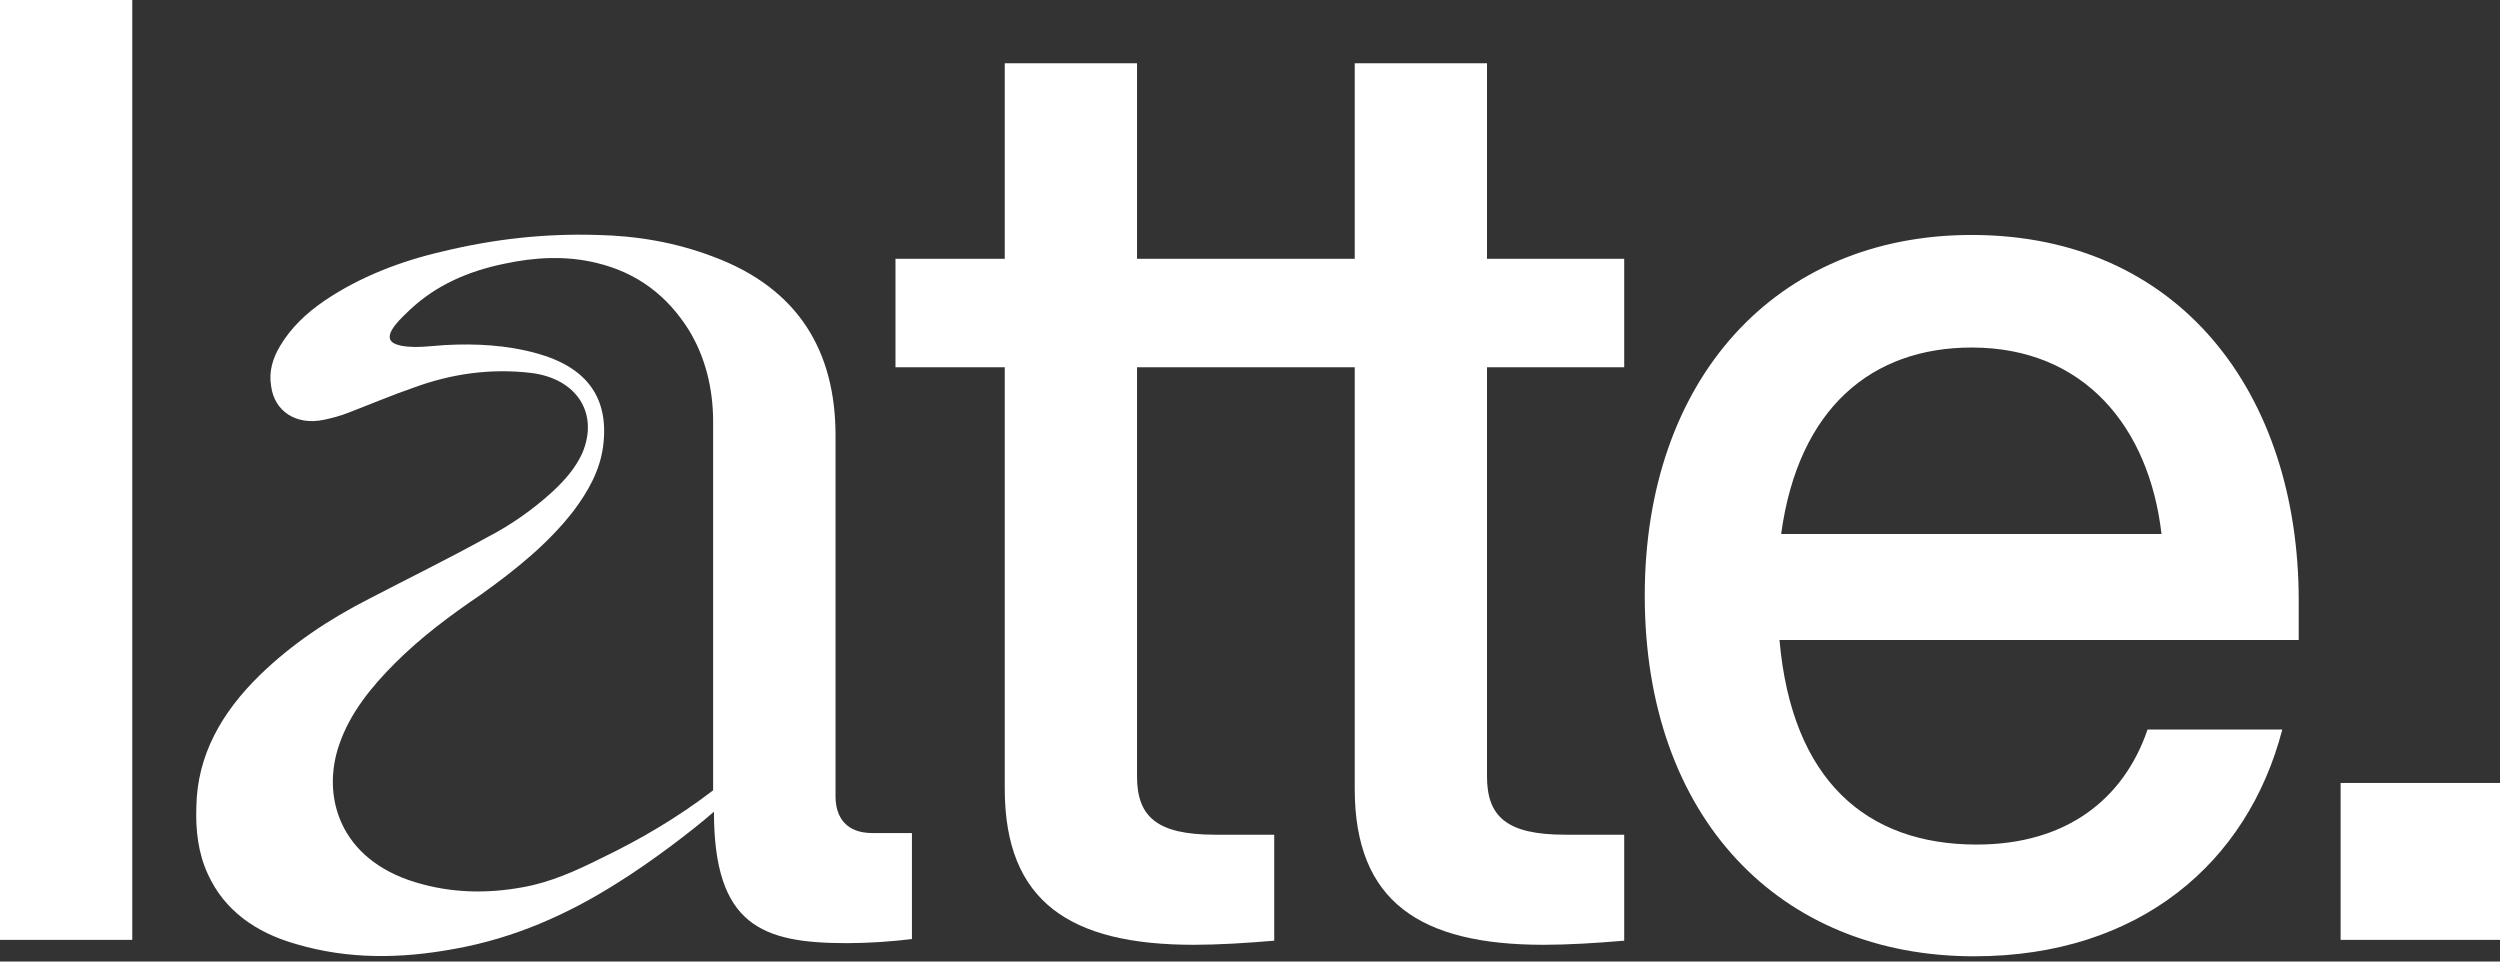
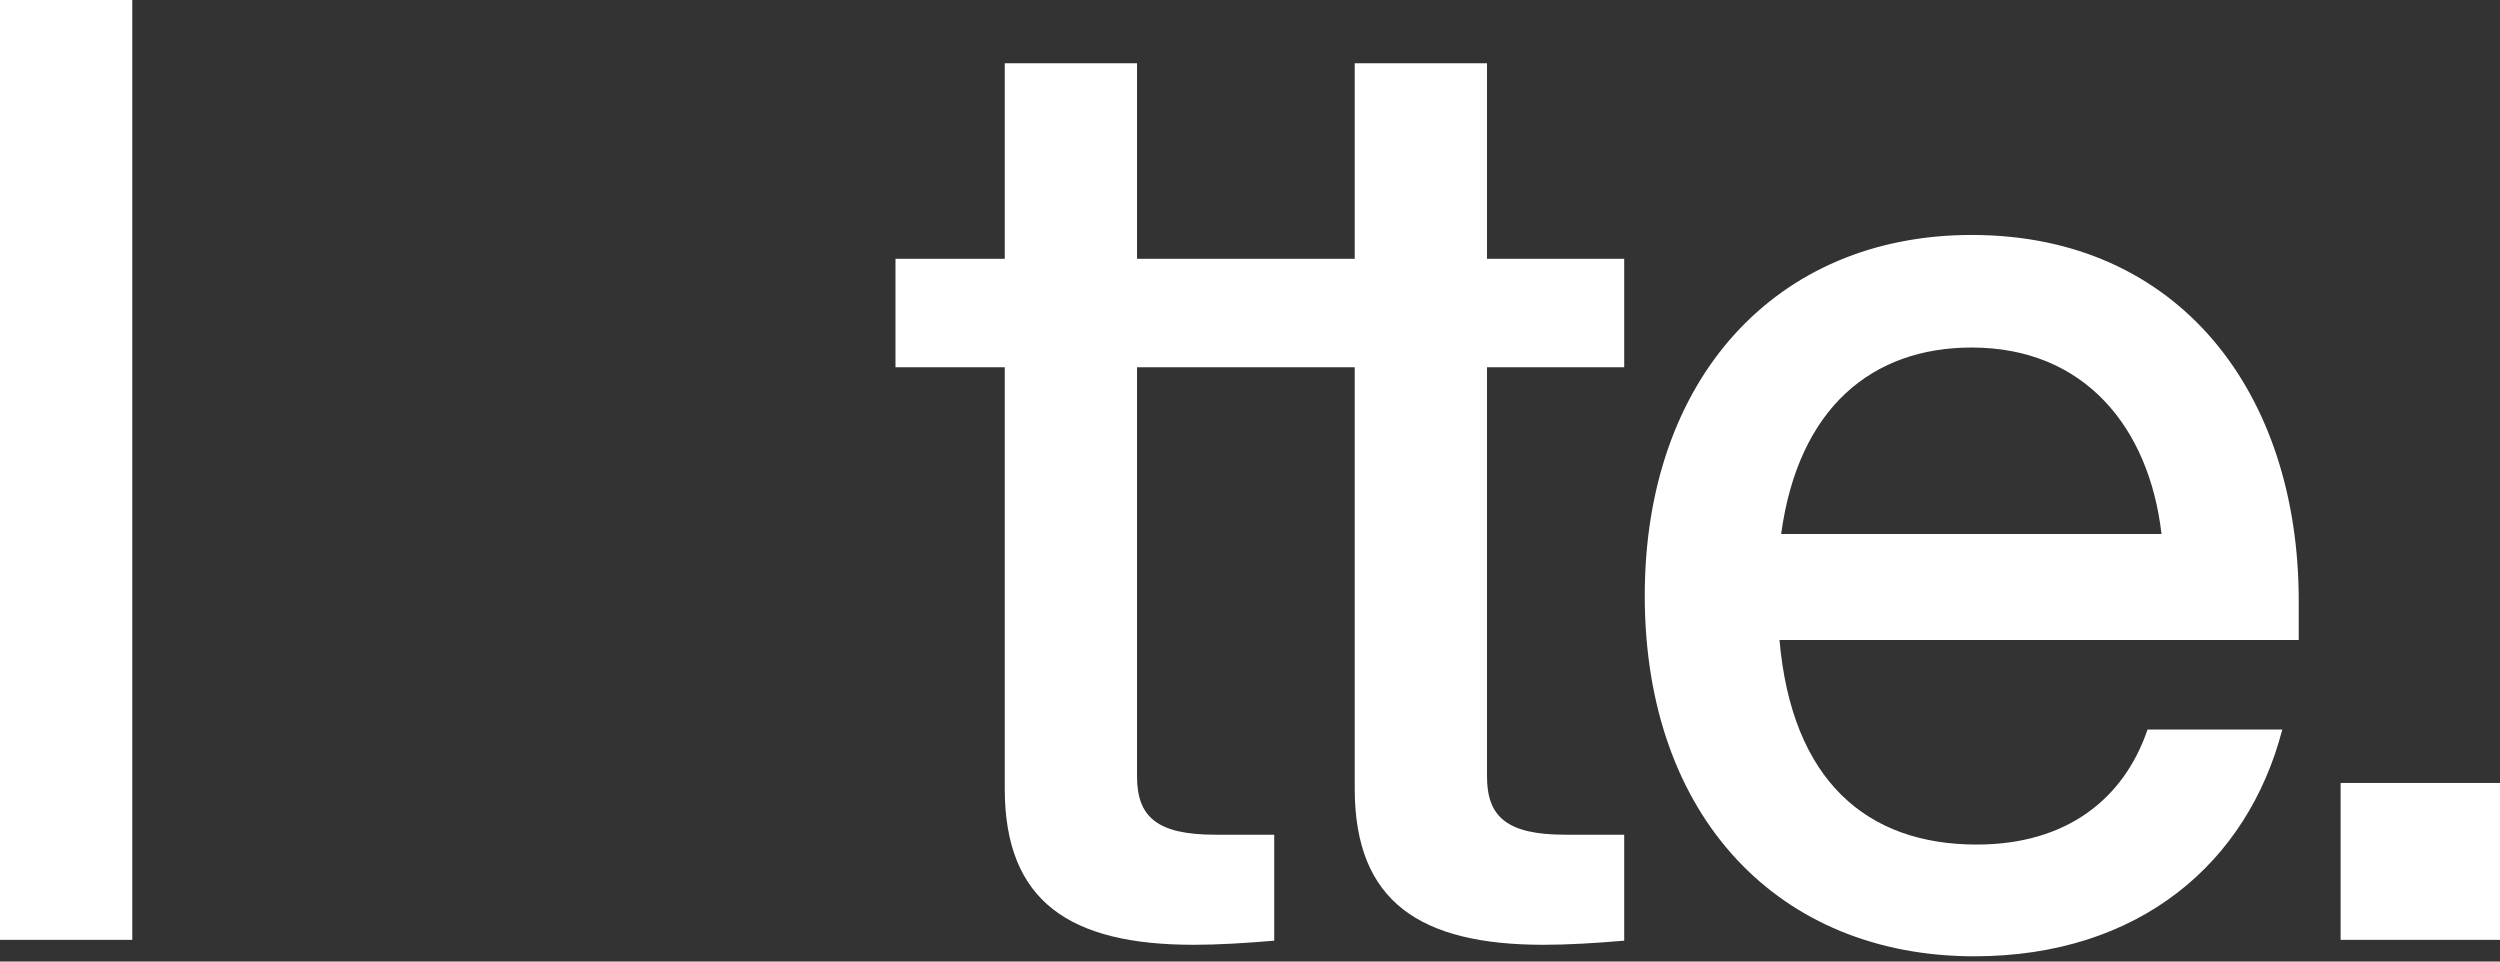
<svg xmlns="http://www.w3.org/2000/svg" width="195" height="75" viewBox="0 0 195 75" fill="none">
  <rect x="0" y="0" width="195" height="75" fill="#333333" stroke="none" />
  <path d="M179.3 49.92H138.8C139.762 60.877 145.593 65.876 154.18 65.876C161.165 65.876 165.651 62.351 167.509 56.904H178.018C175.327 67.286 166.868 74.591 153.988 74.591C138.8 74.591 128.291 63.761 128.291 46.459C128.291 29.606 138.48 18.327 153.795 18.327C170.008 18.327 179.3 30.695 179.3 46.844V49.92ZM138.929 41.653H168.598C167.637 33.322 162.575 27.107 153.795 27.107C146.042 27.107 140.274 31.785 138.929 41.653Z" fill="white" />
  <path d="M0 73.309H10.317V0H0V73.309Z" fill="white" />
  <path d="M126.688 28.645V20.186H115.986V4.934H105.669V20.186H88.688V4.934H78.371V20.186H69.848V28.645H78.371V61.518C78.371 70.362 83.497 73.694 93.109 73.694C94.968 73.694 97.146 73.566 99.389 73.373V65.107H94.775C90.226 65.107 88.688 63.697 88.688 60.557V28.645H105.669V61.518C105.669 70.362 110.796 73.694 120.408 73.694C122.266 73.694 124.445 73.566 126.688 73.373V65.107H122.074C117.524 65.107 115.986 63.697 115.986 60.557V28.645H126.688Z" fill="white" />
  <path d="M182.568 73.309H195V61.07H182.568V73.309Z" fill="white" />
-   <path d="M68.055 64.979C66.005 64.979 65.171 63.761 65.171 62.095V33.963C65.171 27.491 62.352 22.493 55.559 19.994C52.676 18.904 49.664 18.391 46.588 18.327C42.487 18.199 38.514 18.648 34.541 19.609C31.208 20.378 28.068 21.596 25.313 23.454C23.903 24.415 22.686 25.569 21.852 26.978C21.276 27.94 20.955 28.965 21.148 30.118C21.404 32.105 23.134 33.194 25.249 32.746C25.89 32.617 26.595 32.425 27.235 32.169C28.901 31.528 30.567 30.823 32.234 30.247C35.181 29.157 38.257 28.709 41.461 29.093C44.986 29.542 46.716 32.233 45.434 35.309C44.922 36.462 44.089 37.424 43.127 38.321C41.59 39.731 39.859 40.948 38.001 41.909C34.989 43.575 31.849 45.113 28.773 46.715C25.633 48.318 22.75 50.24 20.25 52.675C17.303 55.559 15.38 58.891 15.316 62.928C15.252 64.722 15.444 66.517 16.213 68.183C17.495 71.002 19.93 72.733 23.07 73.63C27.171 74.847 31.272 74.783 35.438 74.014C40.116 73.181 44.281 71.323 48.126 68.888C50.817 67.222 54.086 64.722 55.688 63.313C55.688 72.22 59.468 73.566 66.069 73.566C67.735 73.566 69.593 73.438 71.131 73.245V64.979H68.055V64.979ZM46.844 66.965C44.922 67.926 42.935 68.824 40.757 69.208C37.937 69.721 35.181 69.657 32.426 68.824C26.466 67.029 25.056 62.095 26.466 58.058C27.299 55.623 28.965 53.572 30.824 51.714C32.81 49.727 35.117 47.997 37.488 46.395C40.18 44.473 42.743 42.422 44.73 39.859C45.883 38.321 46.78 36.719 47.036 34.86C47.549 31.08 45.819 28.645 41.846 27.555C39.539 26.914 37.104 26.786 34.733 26.914C33.644 26.978 32.49 27.171 31.337 26.978C31.08 26.914 30.76 26.85 30.567 26.658C29.863 26.017 31.529 24.607 31.977 24.159C34.028 22.236 36.527 21.147 39.347 20.57C41.718 20.058 44.153 19.929 46.524 20.506C49.728 21.275 52.035 23.069 53.701 25.697C55.047 27.875 55.623 30.375 55.623 32.874V61.647C52.868 63.761 49.92 65.491 46.844 66.965Z" fill="white" />
</svg>